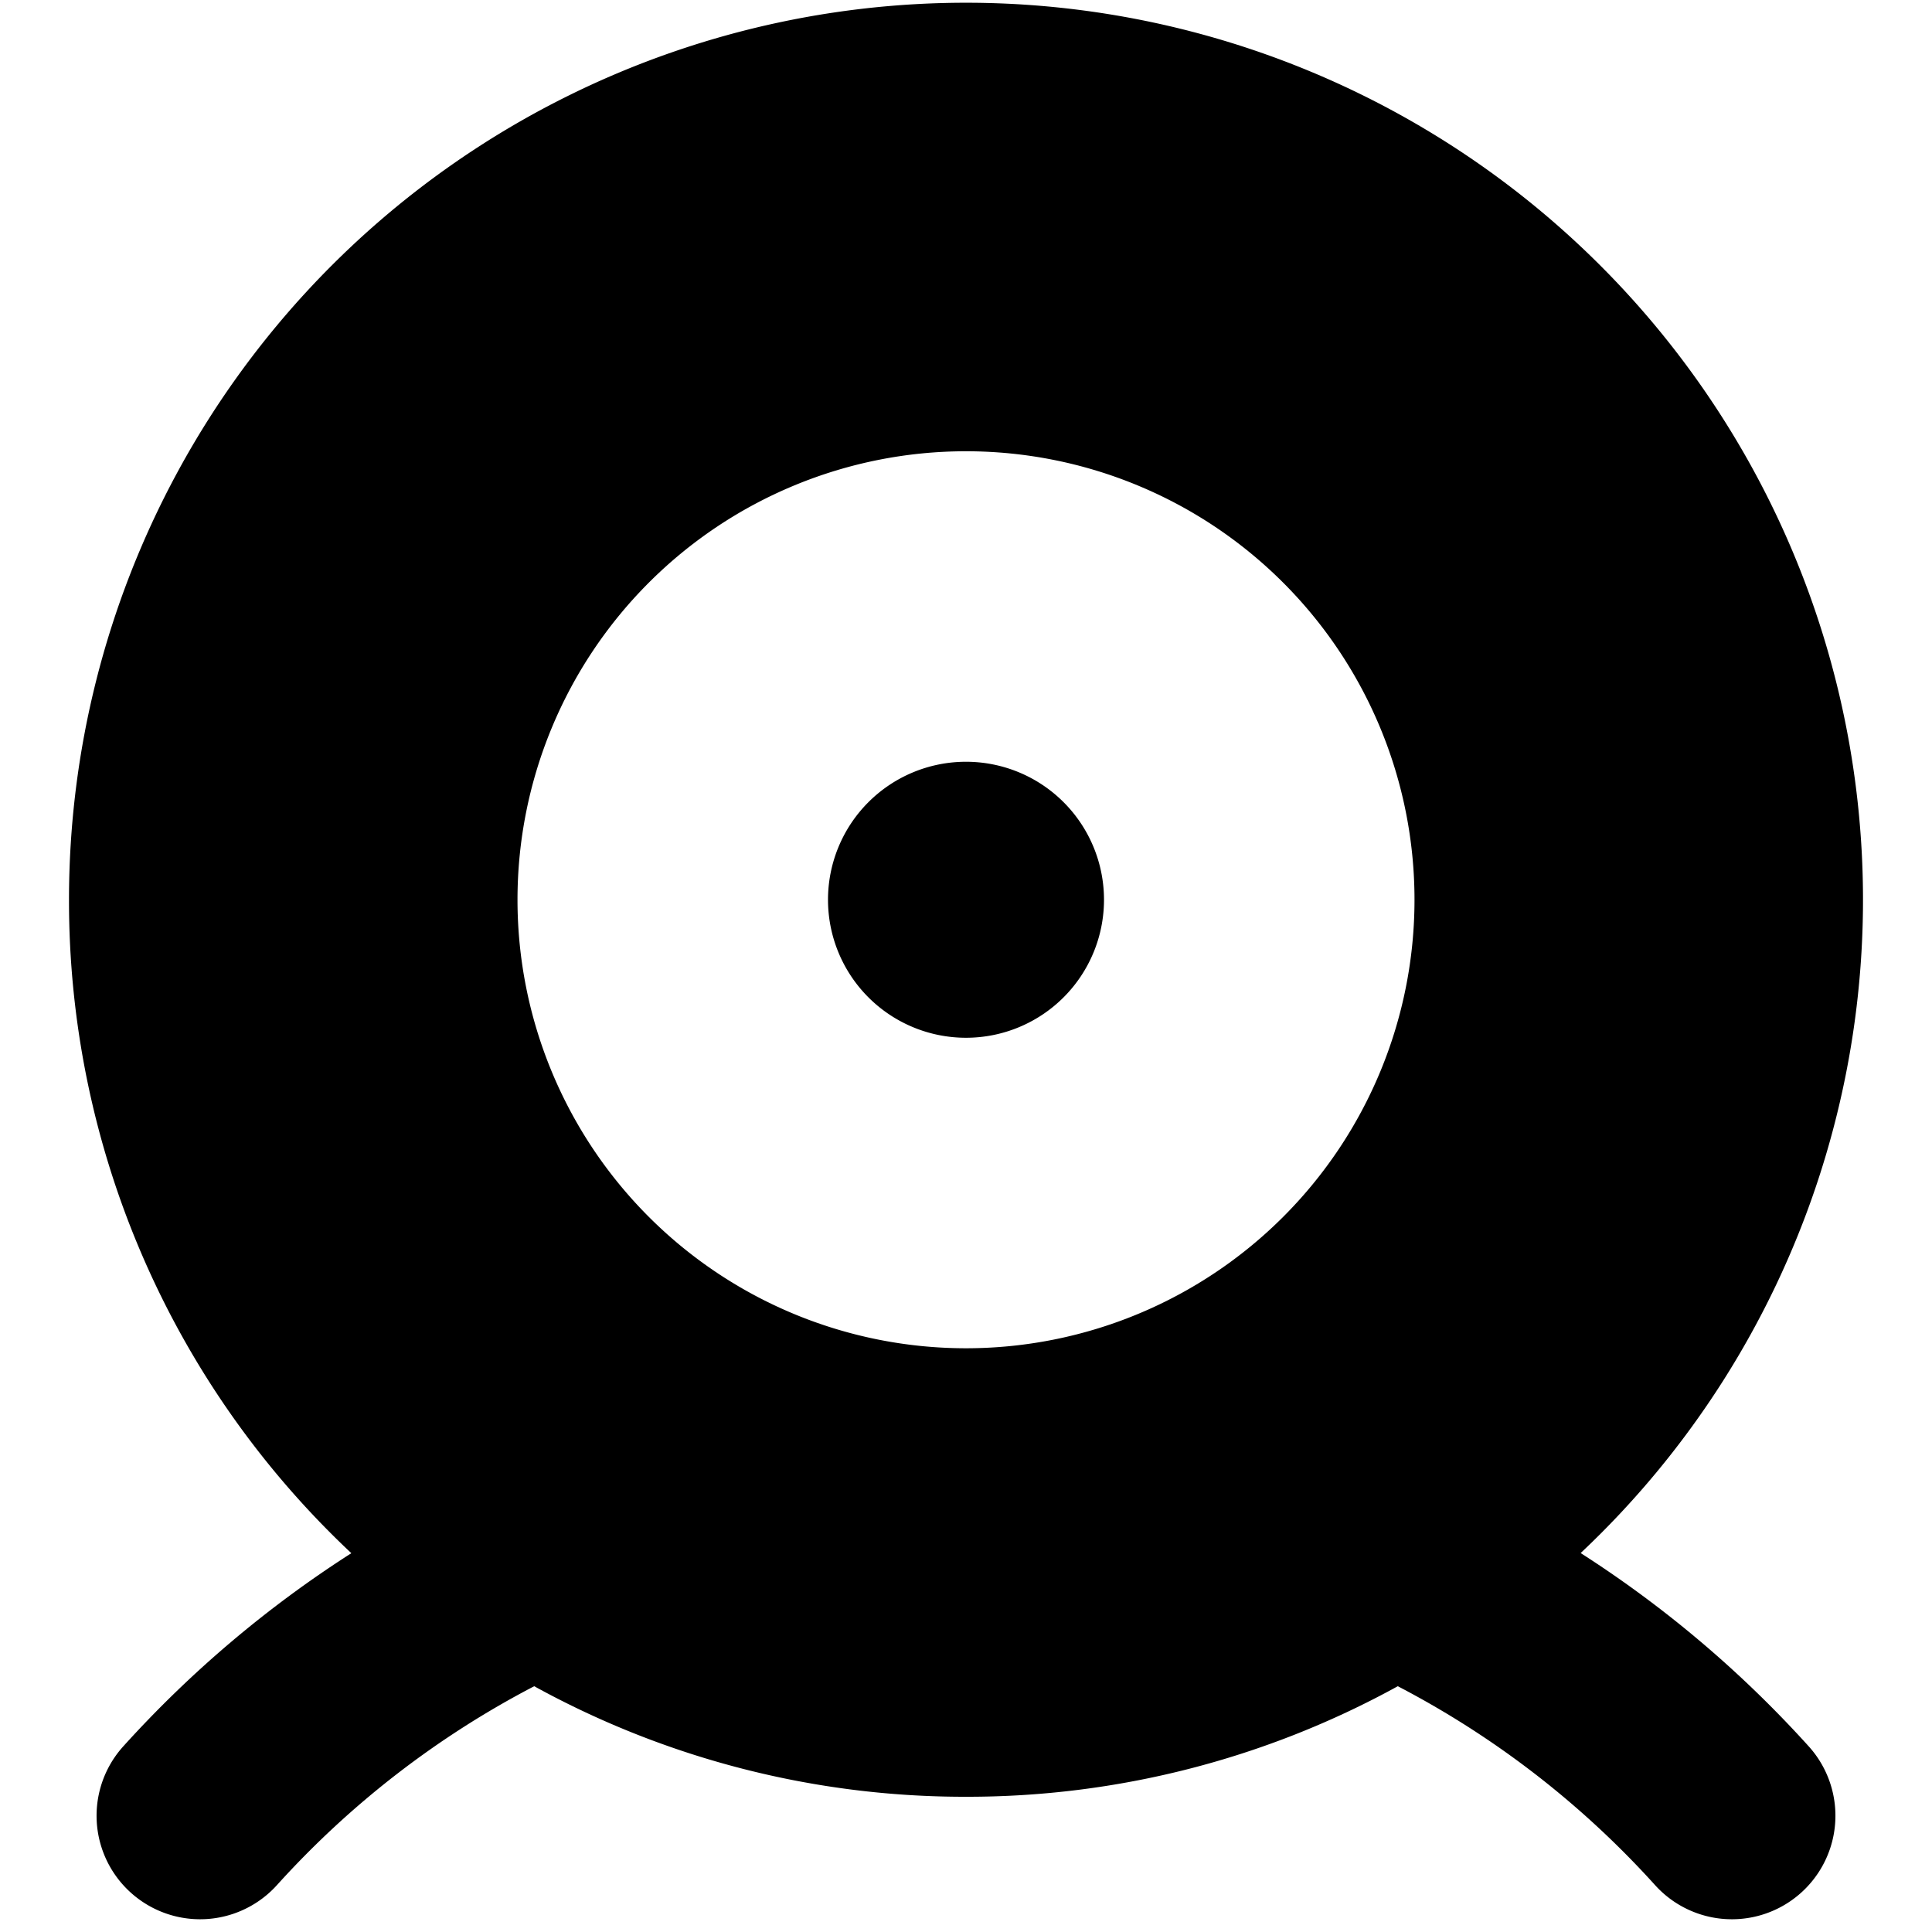
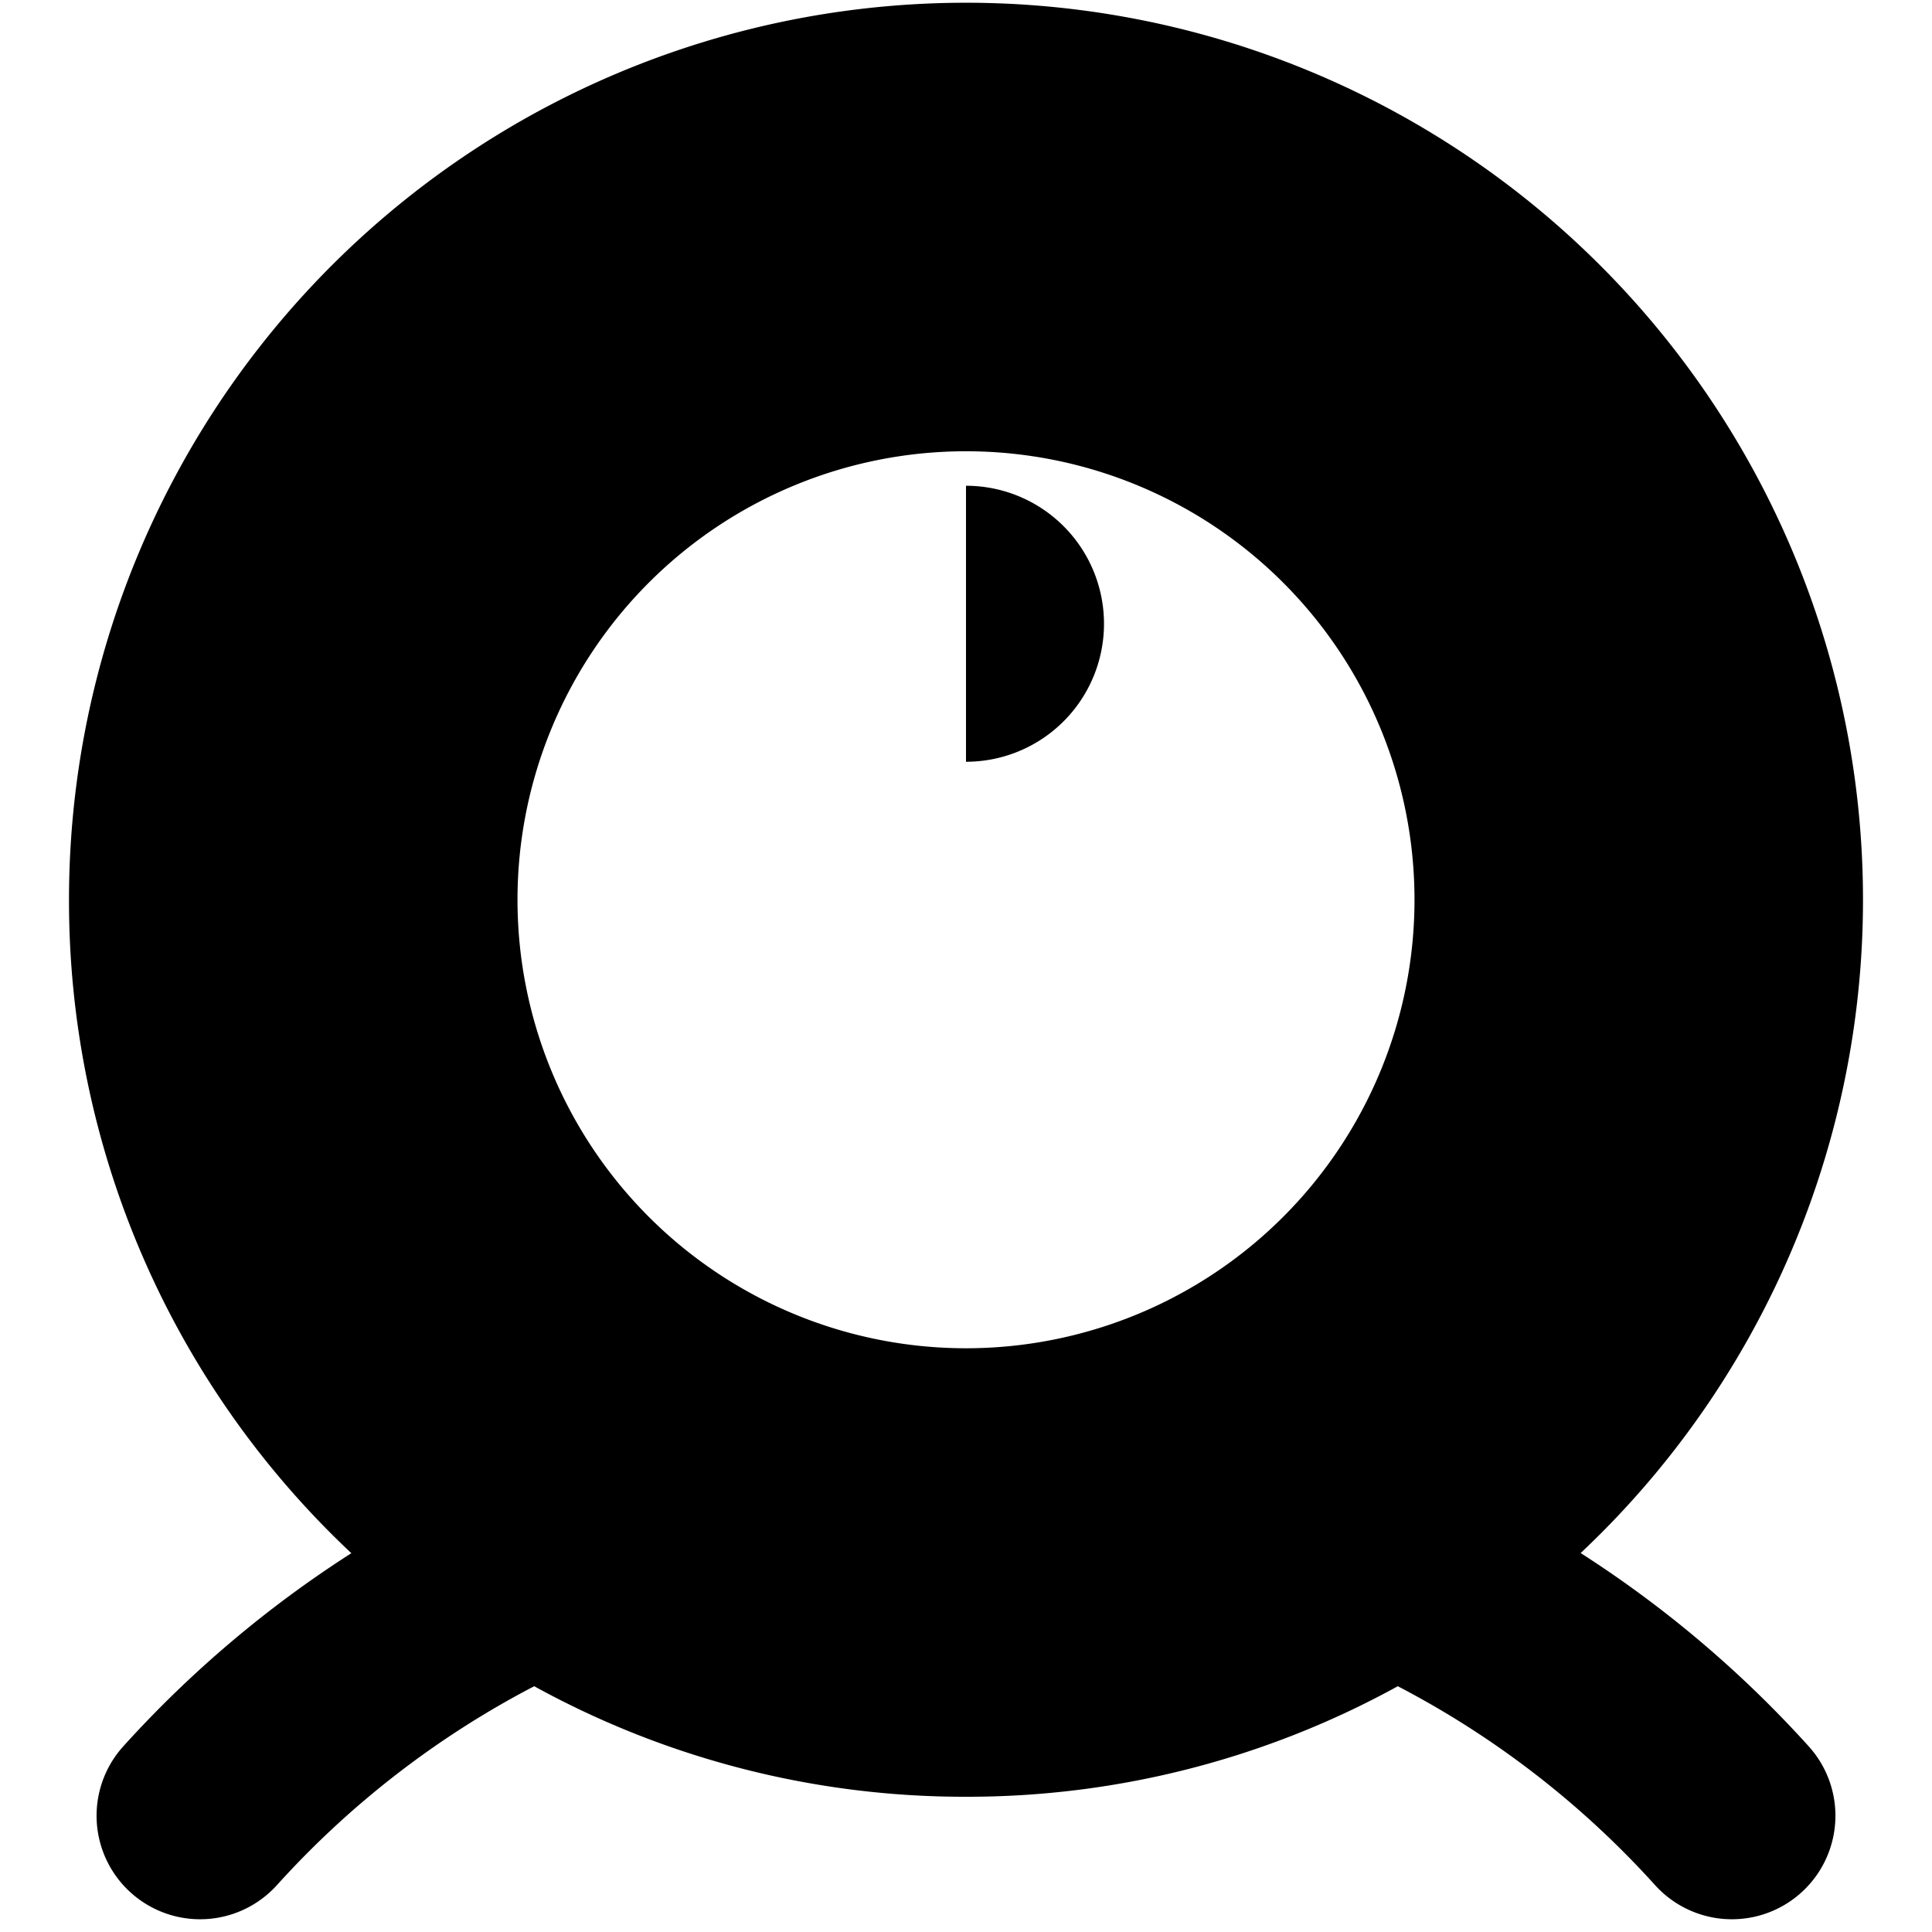
<svg xmlns="http://www.w3.org/2000/svg" width="800" height="800" viewBox="0 0 14 14">
-   <path fill="currentColor" fill-rule="evenodd" d="M.5 6.52a6.5 6.5 0 1 1 10.954 4.734a8.15 8.15 0 0 1 1.653 1.401a.75.75 0 1 1-1.114 1.005a6.648 6.648 0 0 0-1.864-1.441A6.47 6.47 0 0 1 7 13.02a6.47 6.47 0 0 1-3.129-.801a6.65 6.65 0 0 0-1.864 1.441a.75.75 0 0 1-1.114-1.005a8.149 8.149 0 0 1 1.653-1.4A6.482 6.482 0 0 1 .5 6.52M7 3.27a3.25 3.25 0 1 0 0 6.5a3.25 3.25 0 0 0 0-6.5m0 2.25a1 1 0 1 0 0 2a1 1 0 0 0 0-2" clip-rule="evenodd" />
+   <path fill="currentColor" fill-rule="evenodd" d="M.5 6.52a6.5 6.5 0 1 1 10.954 4.734a8.15 8.15 0 0 1 1.653 1.401a.75.75 0 1 1-1.114 1.005a6.648 6.648 0 0 0-1.864-1.441A6.47 6.47 0 0 1 7 13.02a6.47 6.47 0 0 1-3.129-.801a6.65 6.65 0 0 0-1.864 1.441a.75.75 0 0 1-1.114-1.005a8.149 8.149 0 0 1 1.653-1.4A6.482 6.482 0 0 1 .5 6.52M7 3.27a3.25 3.25 0 1 0 0 6.5a3.25 3.25 0 0 0 0-6.5m0 2.25a1 1 0 0 0 0-2" clip-rule="evenodd" />
</svg>